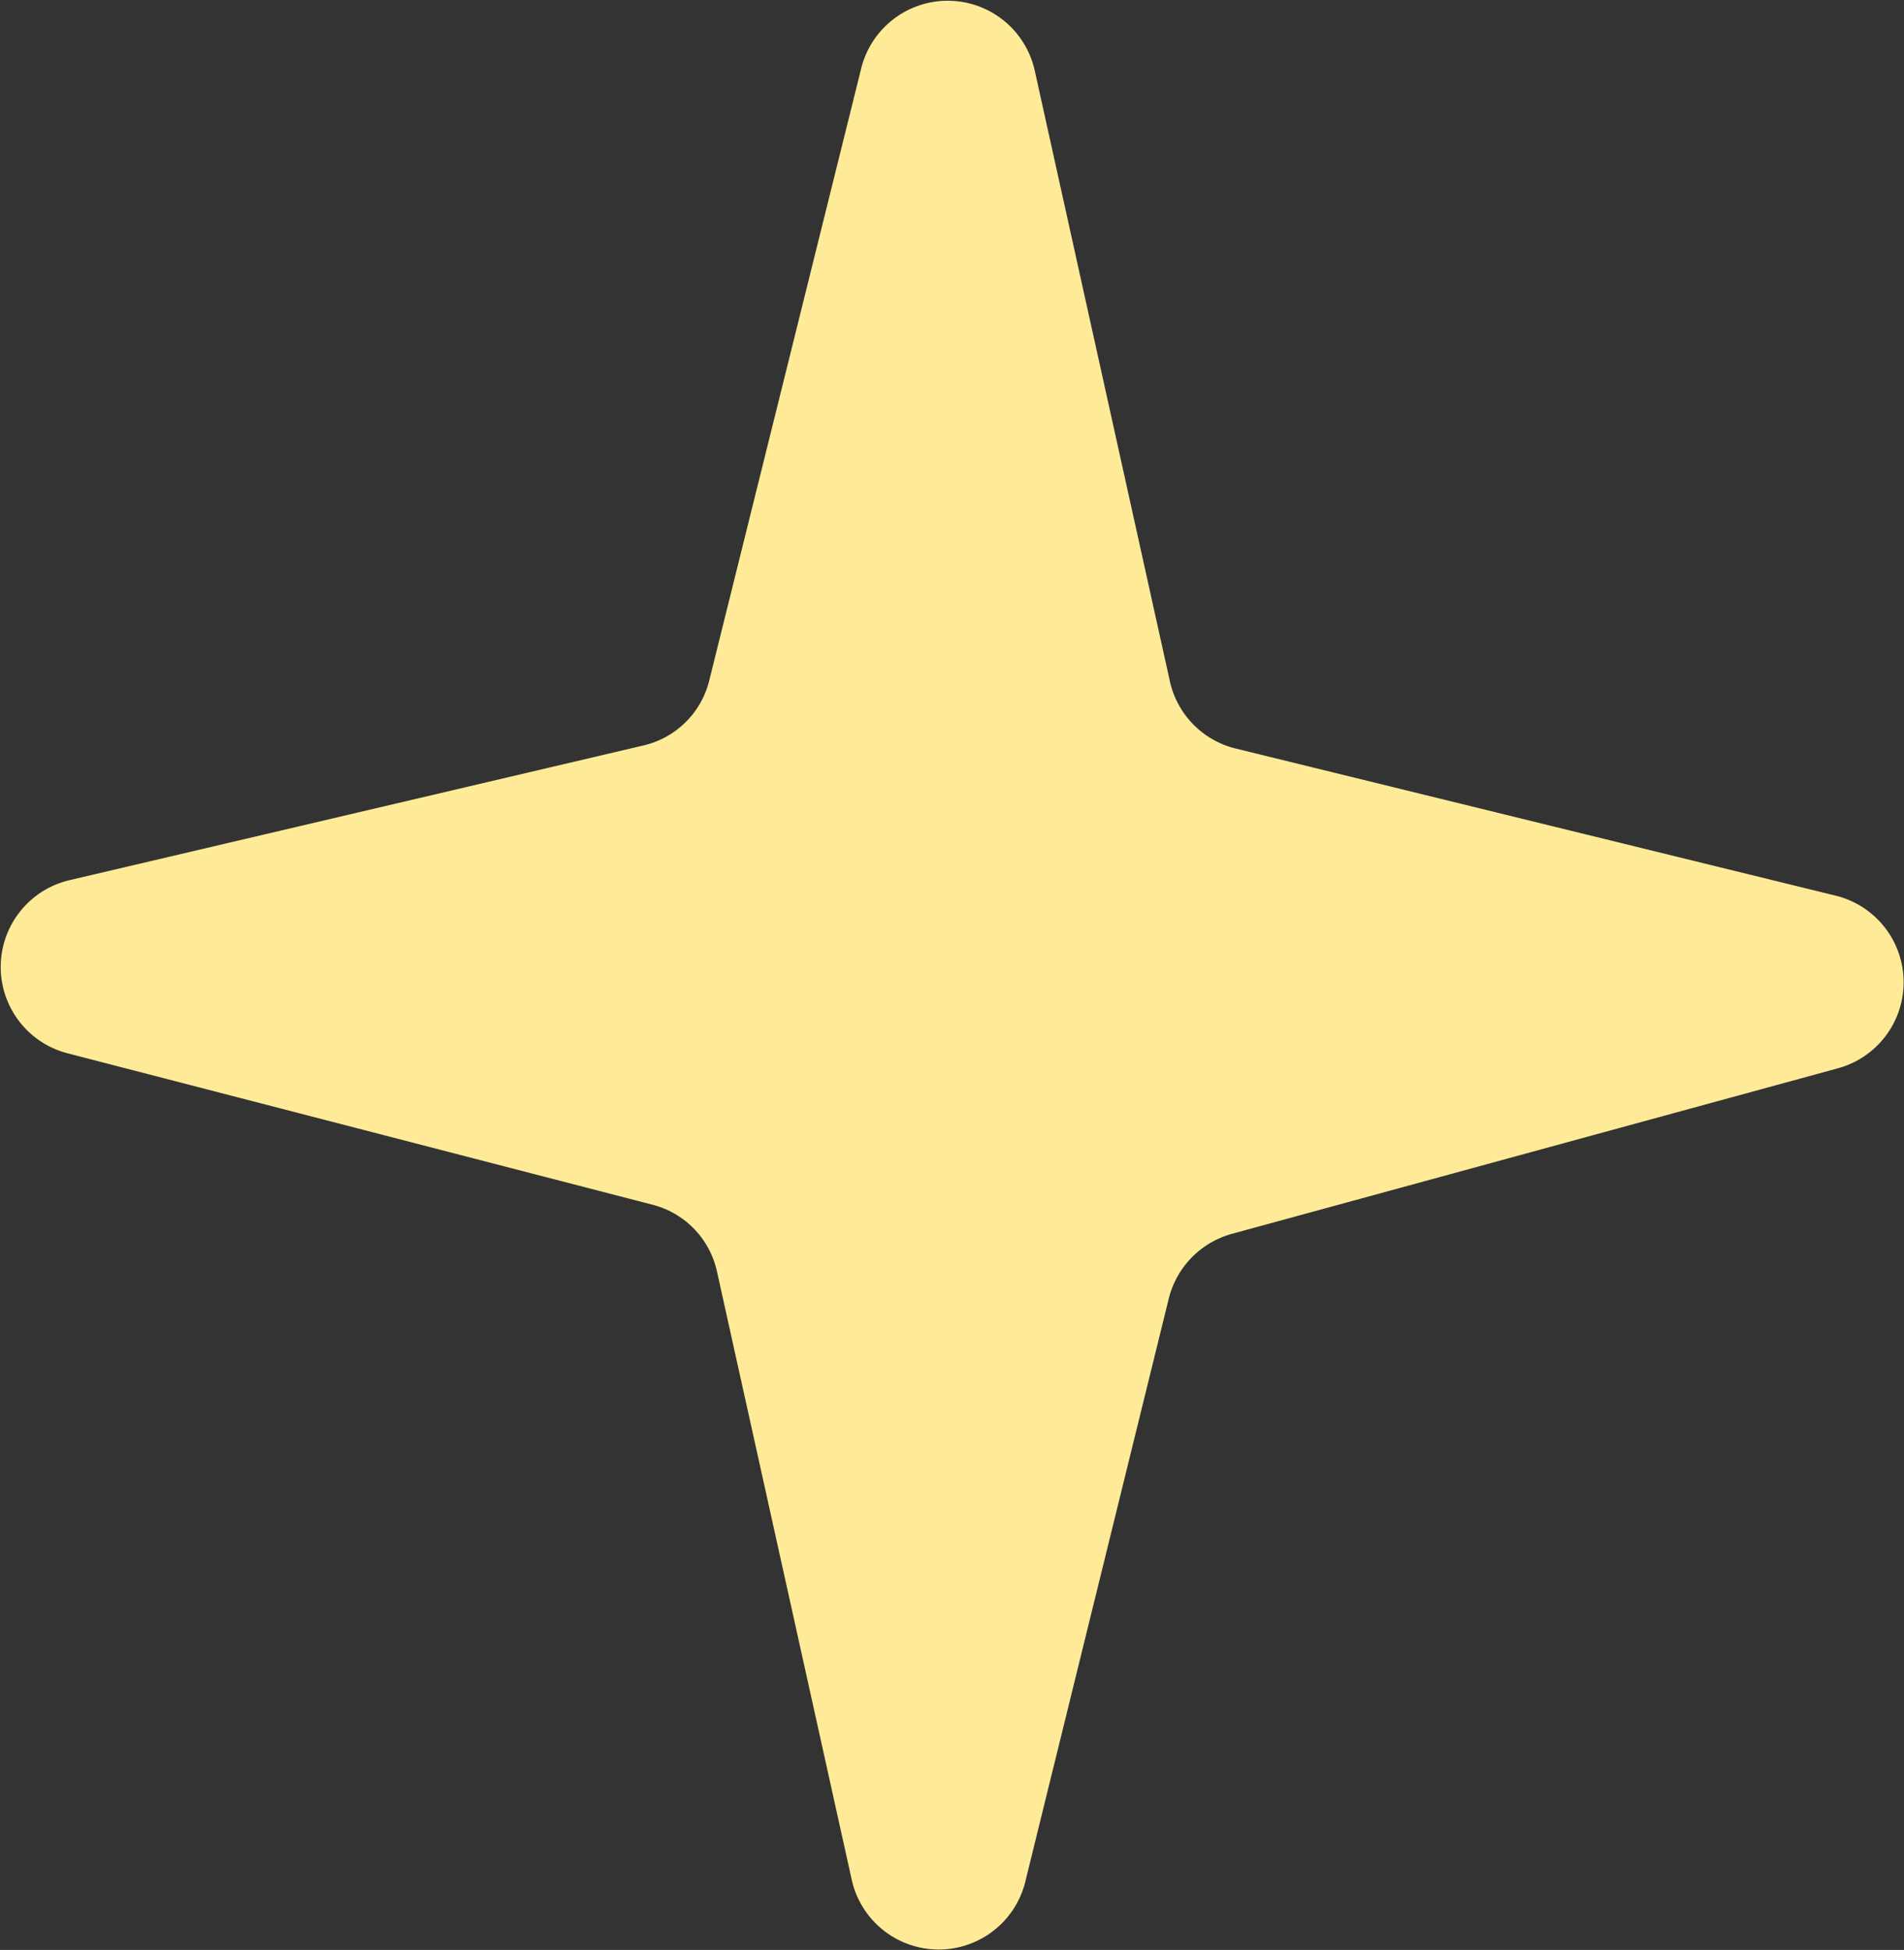
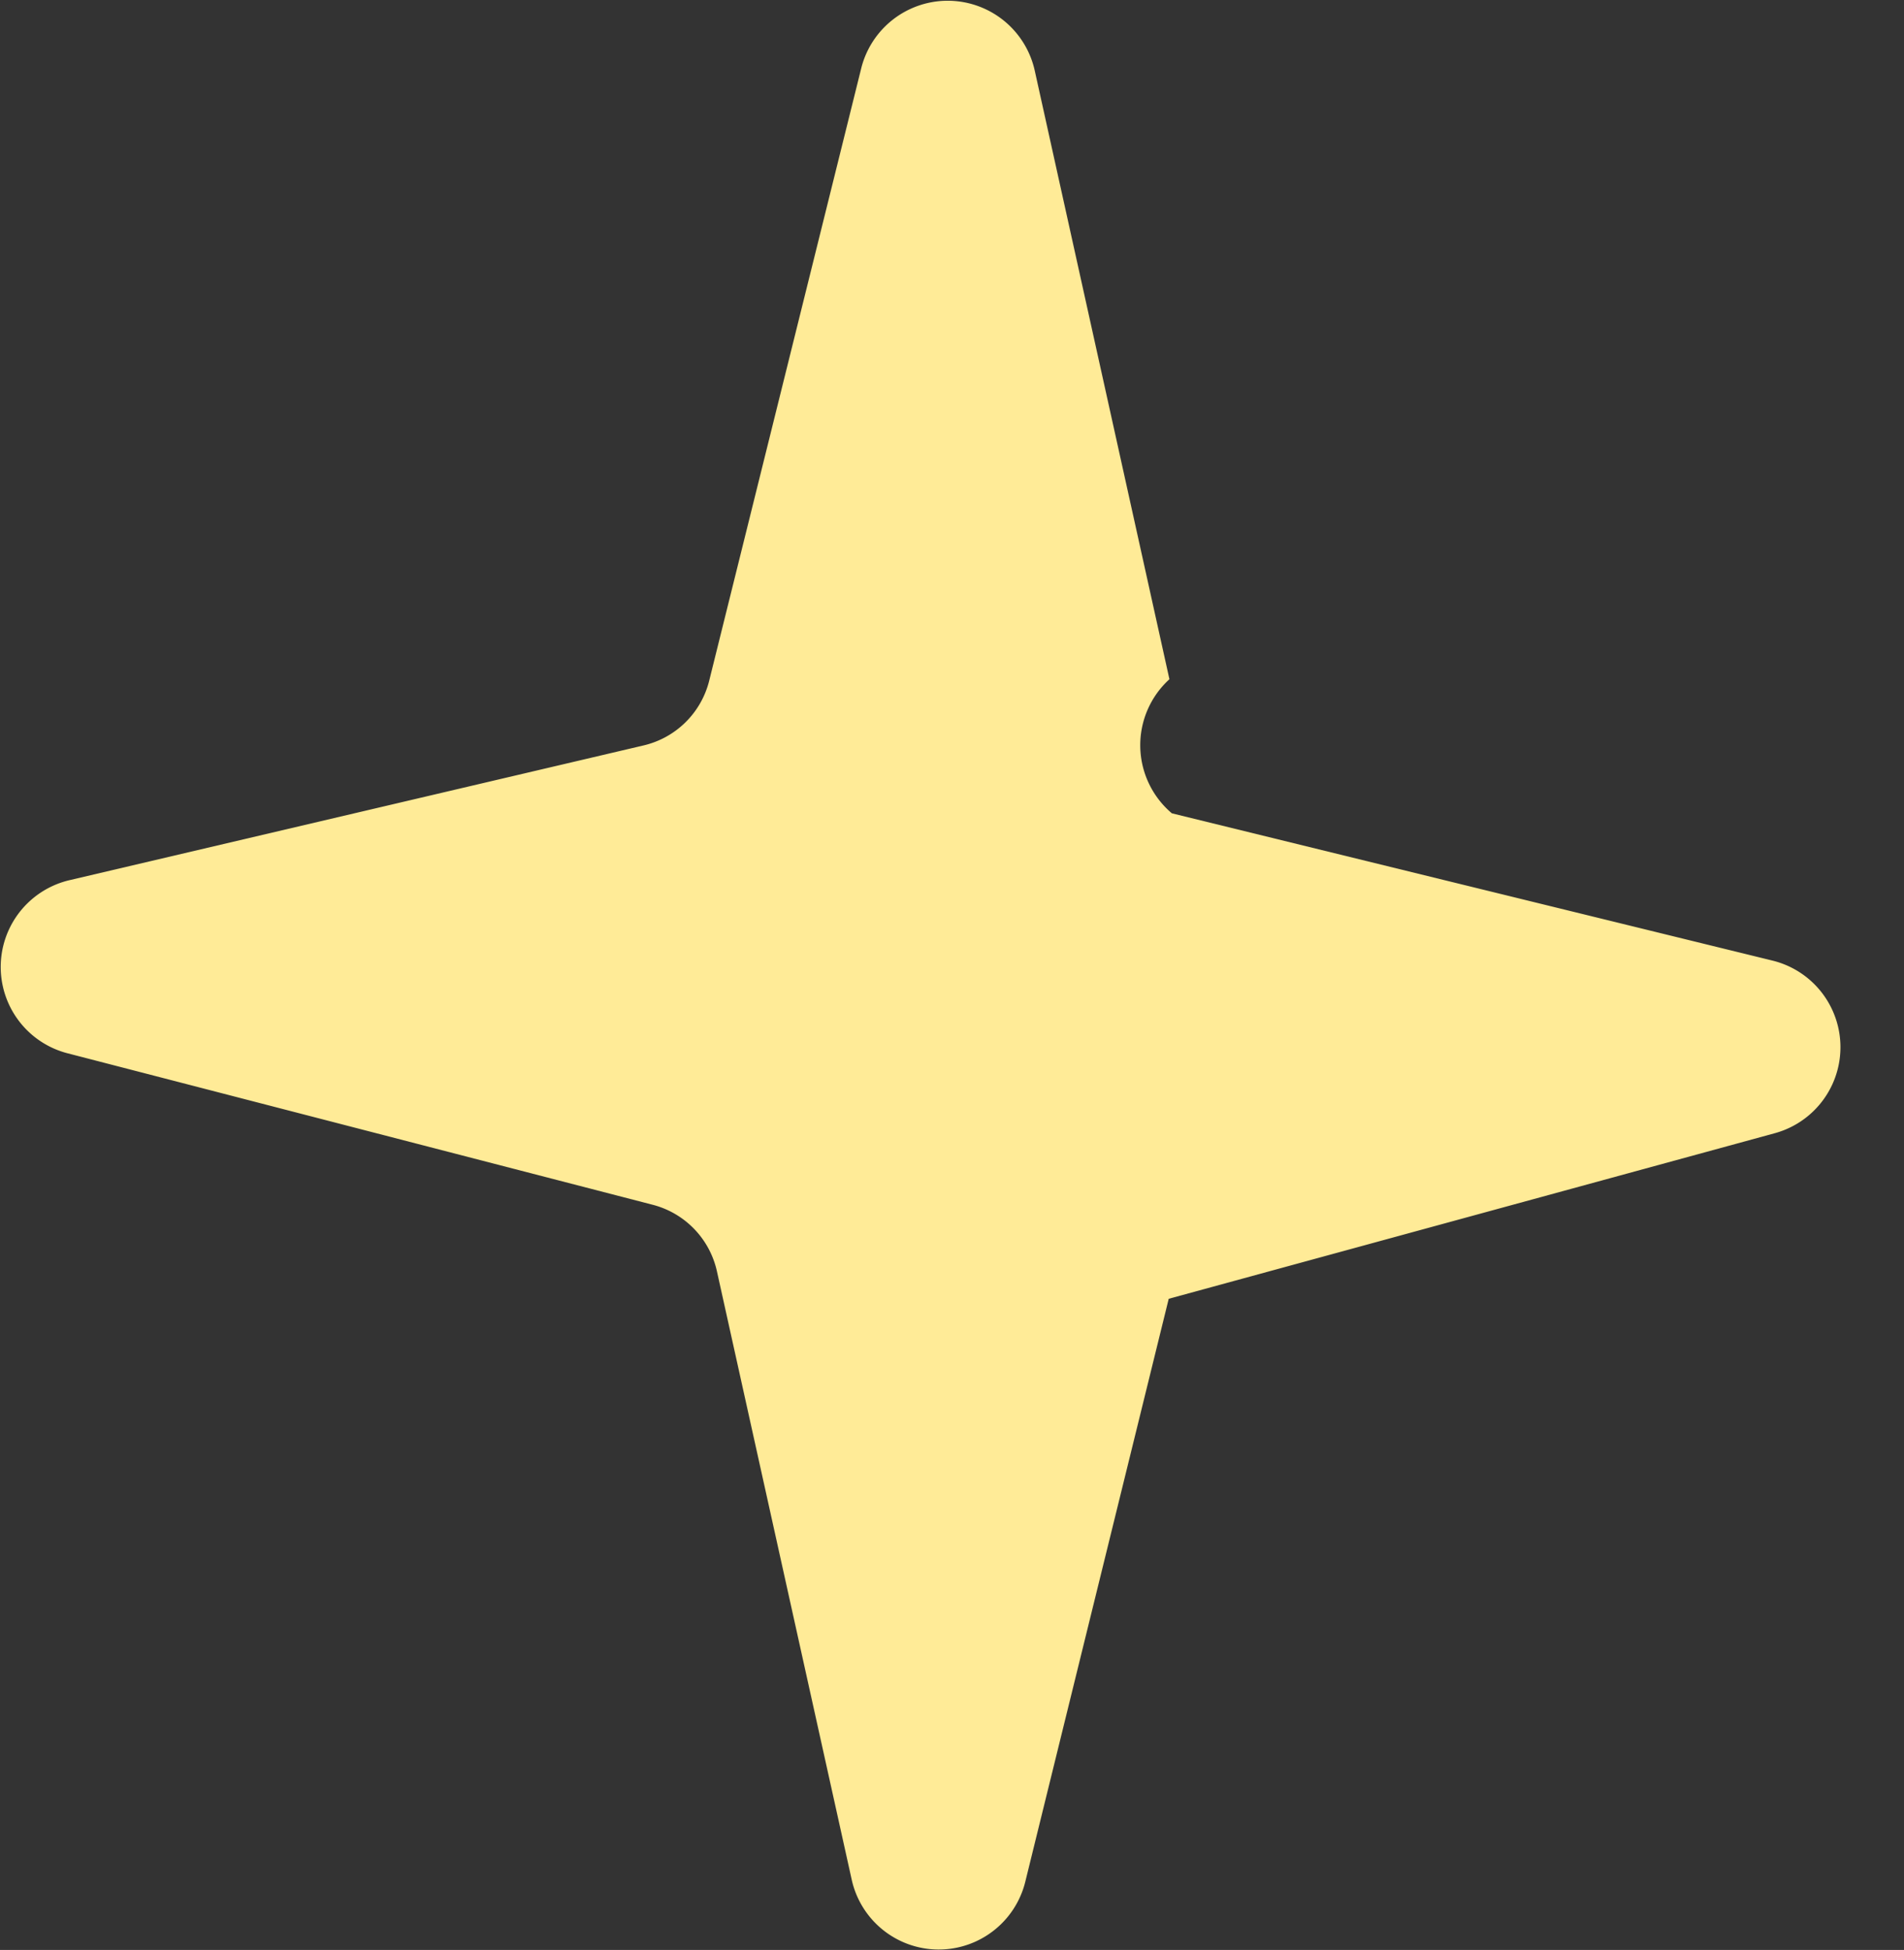
<svg xmlns="http://www.w3.org/2000/svg" viewBox="0 0 54.25 55.55">
  <rect x="0" y="0" width="54.25" height="55.55" fill="#333333" stroke="none" />
  <defs>
    <style> .cls-1 { fill: #ffeb97; } </style>
  </defs>
  <g id="Layer_2" data-name="Layer 2">
    <g id="Asset_Sparkle">
-       <path class="cls-1" d="M33.32,19.35,29.48,2a2.54,2.54,0,0,0-4.94-.06L20.21,19.38a2.52,2.52,0,0,1-1.89,1.86L2,25.07A2.54,2.54,0,0,0,1.9,30l16.69,4.32a2.52,2.52,0,0,1,1.84,1.91l3.84,17.33a2.54,2.54,0,0,0,4.94.06L33.3,37a2.55,2.55,0,0,1,1.8-1.85l17.28-4.72a2.54,2.54,0,0,0-.06-4.91l-17.13-4.2A2.54,2.54,0,0,1,33.32,19.35Z" />
+       <path class="cls-1" d="M33.32,19.35,29.48,2a2.54,2.54,0,0,0-4.94-.06L20.21,19.38a2.52,2.52,0,0,1-1.89,1.86L2,25.07A2.54,2.54,0,0,0,1.9,30l16.69,4.32a2.52,2.52,0,0,1,1.84,1.91l3.84,17.33a2.54,2.54,0,0,0,4.94.06L33.3,37l17.28-4.72a2.54,2.54,0,0,0-.06-4.91l-17.13-4.2A2.54,2.54,0,0,1,33.32,19.35Z" />
    </g>
  </g>
</svg>